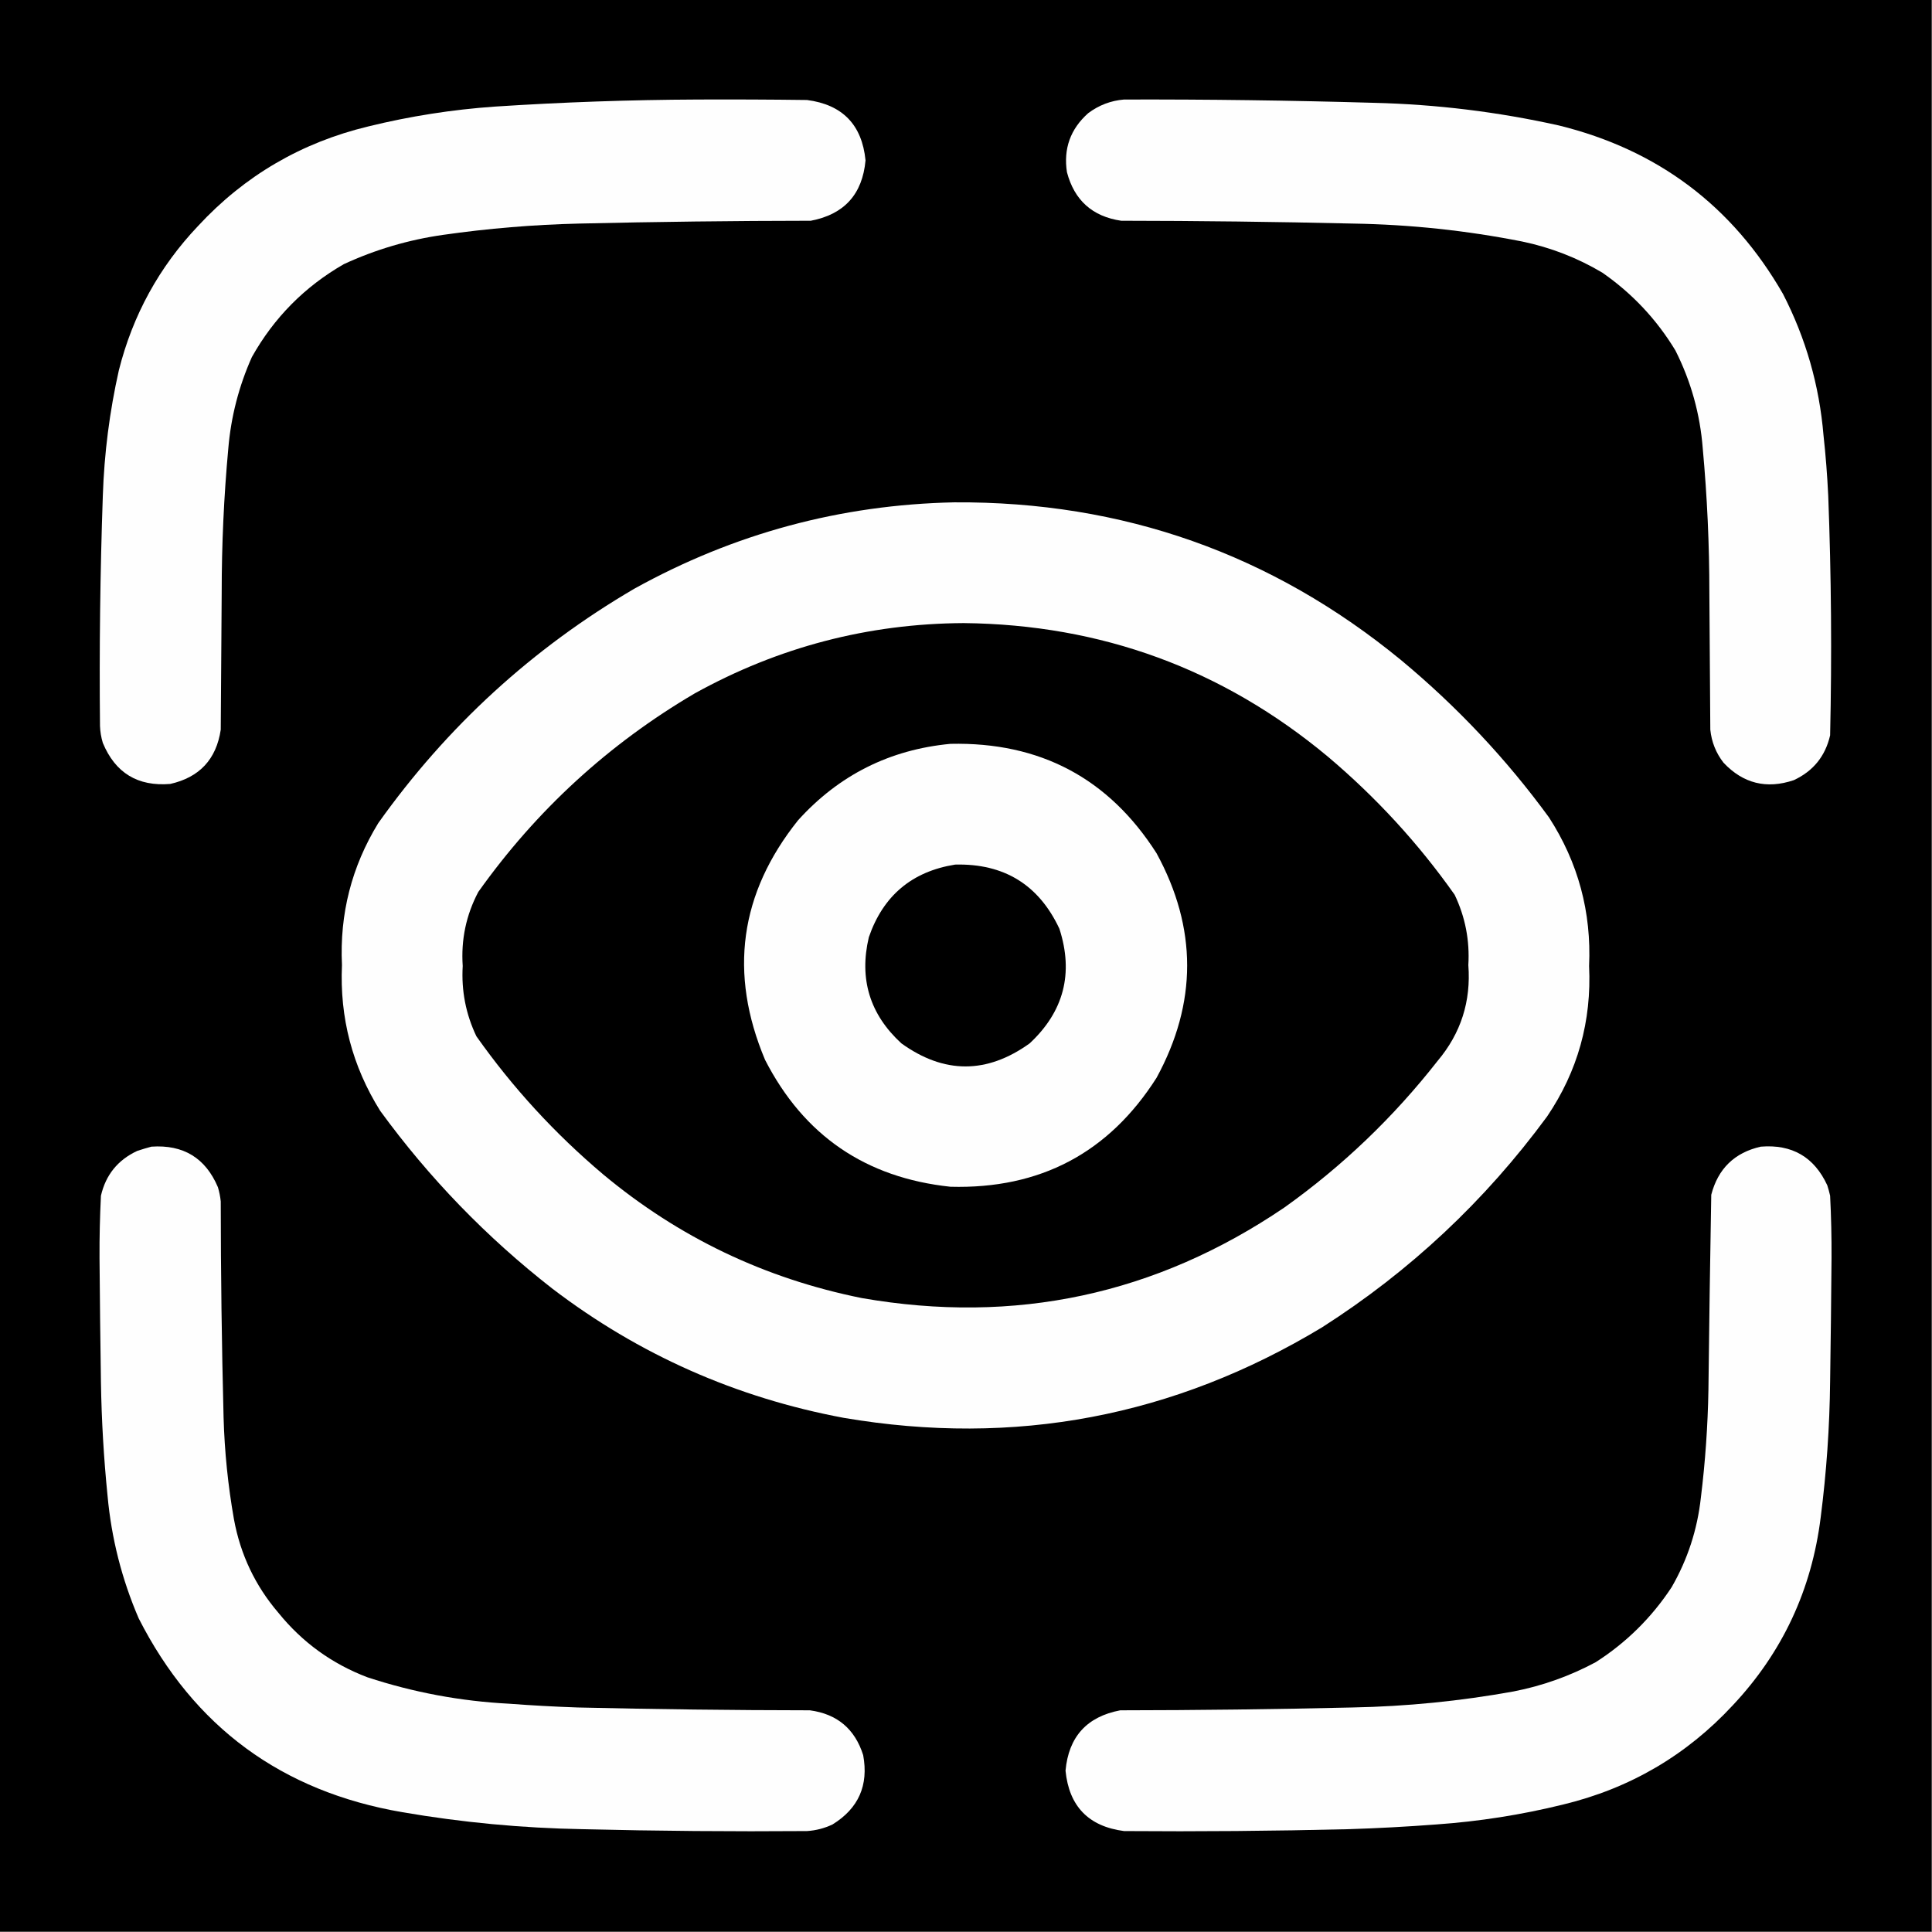
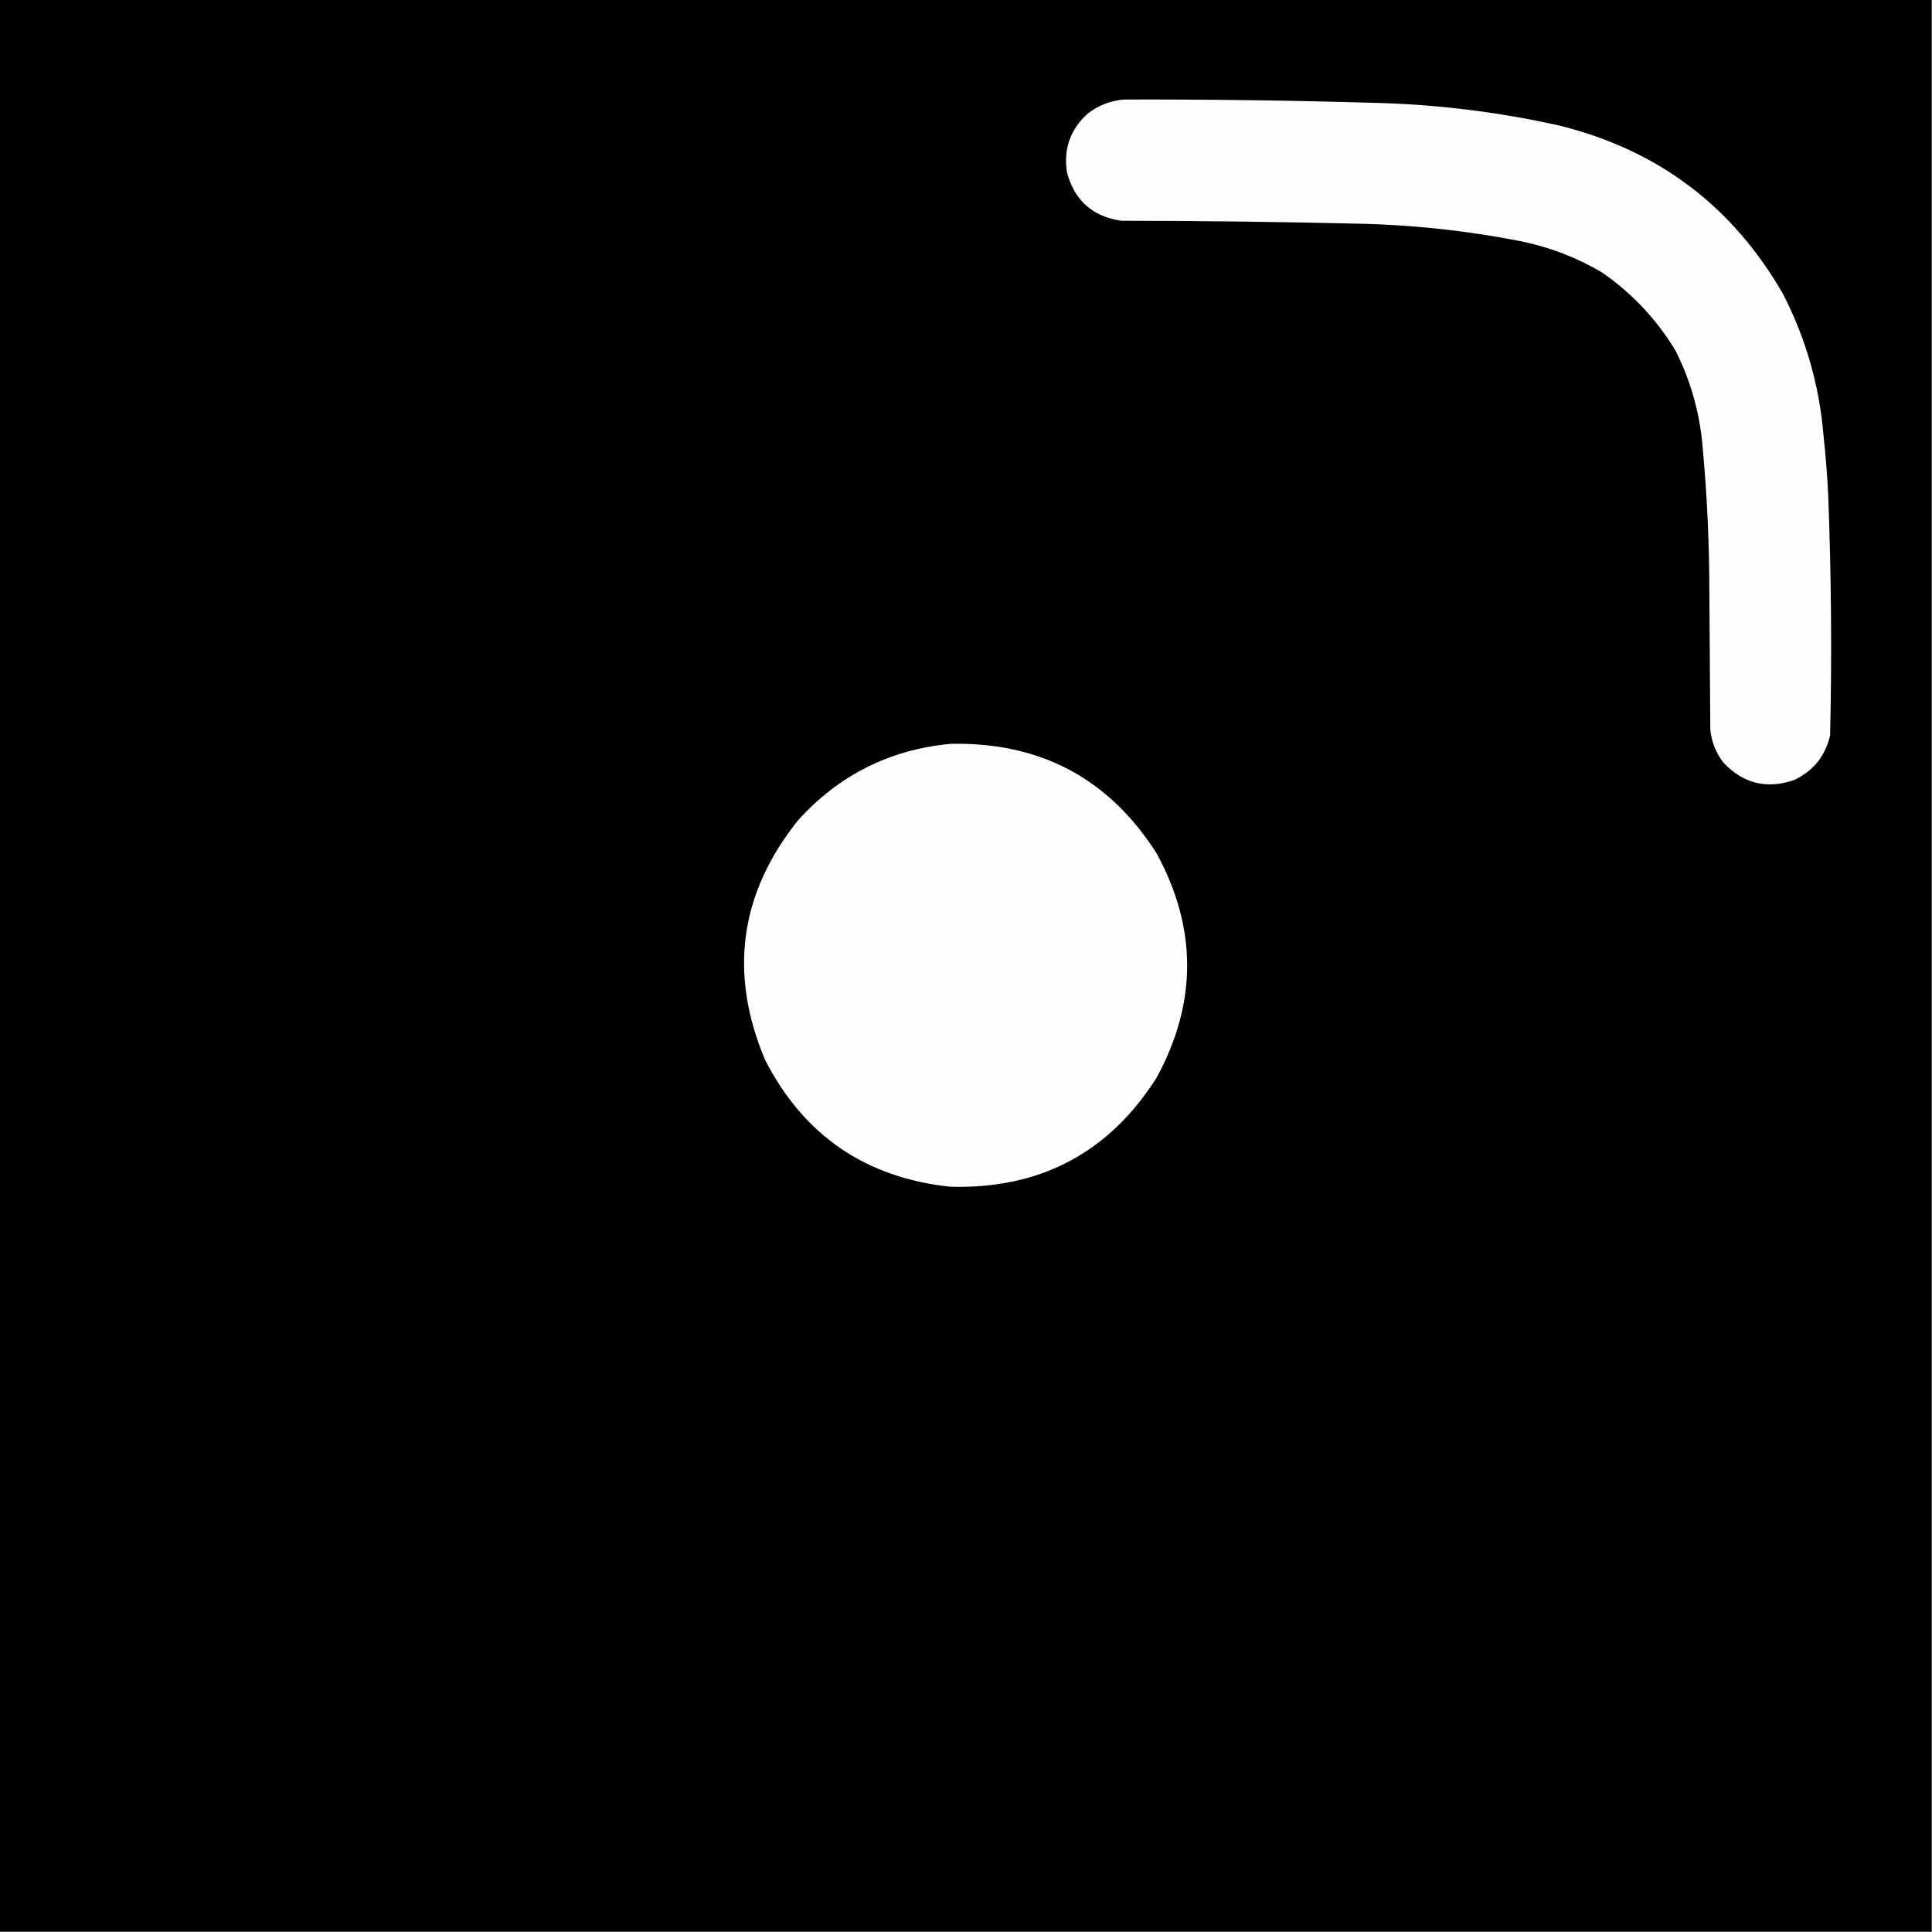
<svg xmlns="http://www.w3.org/2000/svg" width="2048px" height="2048px" style="shape-rendering:geometricPrecision; text-rendering:geometricPrecision; image-rendering:optimizeQuality; fill-rule:evenodd; clip-rule:evenodd">
  <rect width="100%" height="100%" fill="#808080" stroke="none" />
  <g>
    <path style="opacity:1" fill="#000000" d="M -0.5,-0.5 C 682.167,-0.5 1364.83,-0.5 2047.5,-0.5C 2047.5,682.167 2047.5,1364.83 2047.5,2047.5C 1364.83,2047.5 682.167,2047.5 -0.5,2047.5C -0.5,1364.83 -0.5,682.167 -0.5,-0.5 Z" />
  </g>
  <g>
-     <path style="opacity:1" fill="#fefefe" d="M 739.5,105.5 C 778.168,105.333 816.835,105.5 855.5,106C 893.09,110.924 913.757,132.257 917.5,170C 914.228,205.937 894.895,227.27 859.5,234C 777.487,234.086 695.487,235.086 613.5,237C 565.259,238.16 517.259,242.16 469.5,249C 432.951,254.219 397.951,264.552 364.5,280C 322.95,303.883 290.45,336.717 267,378.5C 253.197,409.376 244.864,441.71 242,475.5C 237.326,526.387 234.992,577.387 235,628.5C 234.667,676.833 234.333,725.167 234,773.5C 229.311,804.857 211.477,824.024 180.5,831C 146.043,833.862 122.209,819.362 109,787.5C 107.213,781.634 106.213,775.634 106,769.5C 105.178,688.143 106.178,606.81 109,525.5C 110.485,480.62 116.152,436.287 126,392.5C 140.76,333.96 168.76,282.96 210,239.5C 259.331,186.236 319.497,151.069 390.5,134C 434.561,123.182 479.228,116.182 524.5,113C 596.251,108.31 667.917,105.81 739.5,105.5 Z" />
-   </g>
+     </g>
  <g>
    <path style="opacity:1" fill="#fefefe" d="M 1191.5,105.5 C 1279.85,105.262 1368.19,106.429 1456.5,109C 1522.64,110.601 1587.97,118.601 1652.5,133C 1757.24,158.776 1836.41,218.276 1890,311.5C 1914.25,358.593 1928.58,408.593 1933,461.5C 1935.33,482.781 1937,504.115 1938,525.5C 1941.25,610.16 1941.91,694.827 1940,779.5C 1934.92,801.585 1922.09,817.418 1901.5,827C 1872.65,836.747 1847.82,830.58 1827,808.5C 1819.01,798.202 1814.34,786.535 1813,773.5C 1812.67,725.167 1812.33,676.833 1812,628.5C 1812.01,577.387 1809.67,526.387 1805,475.5C 1802.18,438.867 1792.51,404.2 1776,371.5C 1756.06,338.556 1730.23,311.056 1698.5,289C 1672.07,273.297 1643.73,262.297 1613.5,256C 1554.42,244.325 1494.75,237.992 1434.5,237C 1352.51,235.086 1270.51,234.086 1188.5,234C 1158.01,229.507 1138.84,212.34 1131,182.5C 1127.19,157.593 1134.69,136.759 1153.5,120C 1164.85,111.497 1177.52,106.664 1191.5,105.5 Z" />
  </g>
  <g>
-     <path style="opacity:1" fill="#fefefe" d="M 1011.5,532.5 C 1190.27,531.357 1348.27,587.19 1485.5,700C 1544.71,749.203 1596.88,804.703 1642,866.5C 1672.92,914.336 1687.09,966.836 1684.5,1024C 1687.28,1082.41 1672.45,1135.57 1640,1183.5C 1574.2,1272.98 1494.7,1347.48 1401.5,1407C 1244.63,1501.76 1075.63,1533.76 894.5,1503C 780.308,1481.64 677.308,1435.97 585.5,1366C 515.766,1311.6 454.932,1248.77 403,1177.5C 373.495,1130.32 359.995,1078.82 362.5,1023C 359.936,968.752 372.77,918.585 401,872.5C 473.89,770.048 564.39,687.215 672.5,624C 778.037,565.534 891.037,535.034 1011.5,532.5 Z" />
-   </g>
+     </g>
  <g>
    <path style="opacity:1" fill="#000000" d="M 1021.5,660.5 C 1167.42,662.02 1296.09,709.187 1407.5,802C 1458.74,845.227 1503.57,894.06 1542,948.5C 1553.22,972.032 1558.06,996.865 1556.5,1023C 1559.44,1061.44 1548.61,1095.27 1524,1124.5C 1477.23,1184.28 1423.06,1236.11 1361.5,1280C 1225.39,1372.35 1076.06,1404.35 913.5,1376C 810.827,1355.32 719.494,1311.66 639.5,1245C 588.261,1201.77 543.428,1152.94 505,1098.5C 493.778,1074.97 488.945,1050.13 490.5,1024C 488.601,996.158 494.101,969.991 507,945.5C 568.628,858.862 645.128,788.695 736.5,735C 825.227,685.902 920.227,661.069 1021.5,660.5 Z" />
  </g>
  <g>
    <path style="opacity:1" fill="#fefefe" d="M 1007.5,788.5 C 1102.49,786.399 1175.32,825.065 1226,904.5C 1269.24,983.778 1269.24,1063.11 1226,1142.5C 1175.35,1222.09 1102.51,1260.59 1007.5,1258C 917.579,1248.48 852.079,1203.65 811,1123.5C 772.358,1031.67 784.025,947 846,869.5C 889.315,821.593 943.148,794.593 1007.5,788.5 Z" />
  </g>
  <g>
-     <path style="opacity:1" fill="#000000" d="M 1012.5,916.5 C 1064.32,915.213 1101.16,937.88 1123,984.5C 1138.24,1031.72 1127.74,1072.22 1091.5,1106C 1046.13,1138.6 1000.8,1138.6 955.5,1106C 922.038,1075.28 910.538,1037.78 921,993.5C 936.17,949.488 966.67,923.821 1012.5,916.5 Z" />
-   </g>
+     </g>
  <g>
-     <path style="opacity:1" fill="#fefefe" d="M 160.5,1215.5 C 194.371,1213.17 217.871,1227.51 231,1258.5C 232.476,1263.41 233.476,1268.41 234,1273.5C 234.053,1349.85 235.053,1426.18 237,1502.5C 238.028,1538.78 241.694,1574.78 248,1610.5C 254.849,1647.86 270.515,1680.86 295,1709.5C 320.363,1740.87 351.863,1763.71 389.5,1778C 438.222,1794.01 488.222,1803.34 539.5,1806C 563.806,1807.83 588.139,1809.17 612.5,1810C 694.487,1811.91 776.487,1812.91 858.5,1813C 887.377,1816.88 906.211,1832.71 915,1860.5C 920.922,1892.48 910.089,1916.98 882.5,1934C 873.953,1938.05 864.953,1940.39 855.5,1941C 776.156,1941.62 696.823,1940.95 617.5,1939C 553.36,1937.87 489.693,1931.87 426.5,1921C 298.659,1899.1 205.492,1830.6 147,1715.5C 129.116,1673.96 118.116,1630.63 114,1585.5C 109.986,1545.6 107.653,1505.6 107,1465.5C 106.342,1421.5 105.842,1377.5 105.5,1333.5C 105.393,1311.48 105.893,1289.48 107,1267.5C 112.082,1245.42 124.915,1229.58 145.5,1220C 150.577,1218.32 155.577,1216.82 160.5,1215.5 Z" />
-   </g>
+     </g>
  <g>
-     <path style="opacity:1" fill="#fefefe" d="M 1866.5,1215.5 C 1899.64,1212.81 1923.14,1226.48 1937,1256.5C 1938.16,1260.12 1939.16,1263.79 1940,1267.5C 1941.11,1289.48 1941.61,1311.48 1941.5,1333.5C 1941.16,1377.17 1940.66,1420.84 1940,1464.5C 1939.48,1512.7 1936.15,1560.7 1930,1608.5C 1920.46,1685.23 1889.46,1751.57 1837,1807.5C 1787.67,1860.76 1727.5,1895.93 1656.5,1913C 1612.44,1923.82 1567.77,1930.82 1522.5,1934C 1491.54,1936.36 1460.54,1938.03 1429.5,1939C 1350.18,1940.95 1270.84,1941.62 1191.5,1941C 1153.91,1936.08 1133.24,1914.74 1129.5,1877C 1132.77,1841.06 1152.11,1819.73 1187.5,1813C 1269.51,1812.91 1351.51,1811.91 1433.5,1810C 1490.97,1808.9 1547.97,1803.23 1604.5,1793C 1635.11,1787.02 1664.11,1776.69 1691.5,1762C 1723.96,1741.21 1750.79,1714.71 1772,1682.5C 1788.94,1653.09 1799.28,1621.42 1803,1587.5C 1807.66,1549.64 1810.32,1511.64 1811,1473.5C 1811.78,1404.48 1812.78,1335.48 1814,1266.5C 1821.2,1238.8 1838.7,1221.8 1866.5,1215.5 Z" />
-   </g>
+     </g>
</svg>